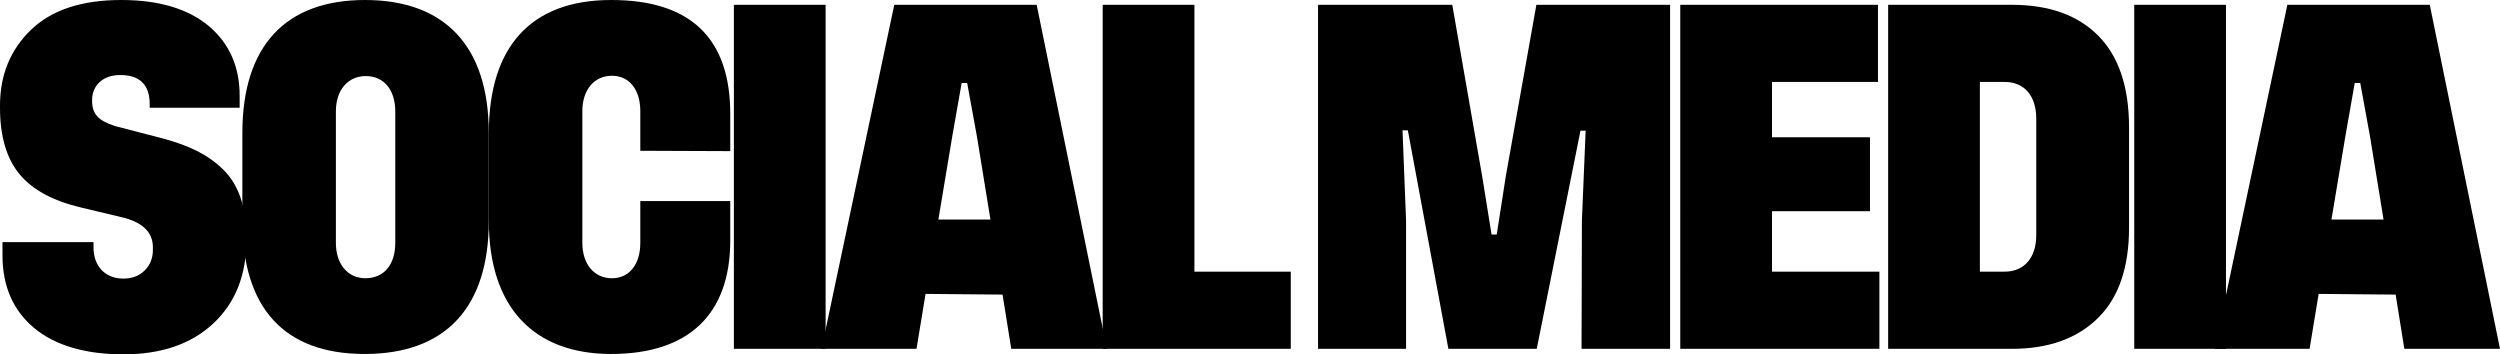
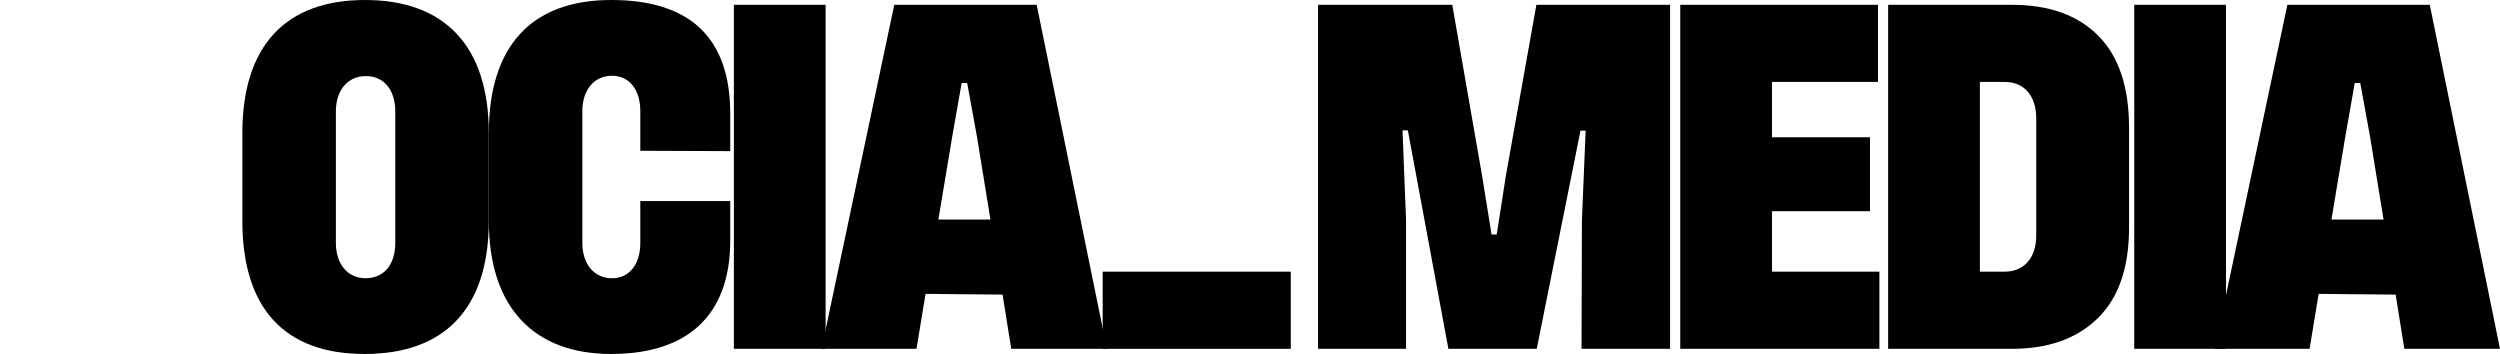
<svg xmlns="http://www.w3.org/2000/svg" id="Camada_2" data-name="Camada 2" viewBox="0 0 1972.5 279.57">
  <g id="Camada_2-2" data-name="Camada 2">
    <g>
-       <path d="M189.09,85.01H118.11v-2.8c0-15.29-7.71-23.01-23.29-23.01-13.89,0-22.16,8.42-22.16,19.78v.28c0,11.08,5.05,15.85,18.1,20.2l37.31,9.68c21.18,5.75,35.49,12.49,47.97,24.55,12.34,12.06,18.38,30.02,18.38,54.15v1.54c0,27.63-8.7,49.52-26.09,65.79-17.39,16.27-41.1,24.41-70.98,24.41s-54.01-7.01-70.56-20.9C10.24,244.78,1.96,225.7,1.96,201.43v-10.38H73.78v4.35c0,13.89,8.56,24.41,23.57,24.41,6.87,0,12.48-2.1,16.83-6.45s6.45-9.68,6.45-16.27v-1.96c0-11.5-7.58-19.22-22.72-23.29l-34.09-8.14c-22.02-5.19-38.16-13.89-48.39-26.23C5.19,125.12,0,107.59,0,85.01v-1.68C0,59.2,8.14,39.28,24.41,23.57,40.68,7.86,64.39,0,95.67,0c29.6,0,52.6,6.87,69.01,20.48,16.27,13.75,24.41,32.12,24.41,55.13v9.4Z" />
      <path d="M385.65,104.92v69.44c0,68.59-34.37,104.93-97.91,104.93s-96.51-36.33-96.51-104.93V104.92C191.23,36.33,225.18,0,288.02,0s97.63,36.33,97.63,104.92Zm-73.78-16.97c0-17.25-9.12-27.92-23.29-27.92s-23.57,11.08-23.57,27.92v103.66c0,16.83,9.4,27.92,23.29,27.92,14.59,0,23.57-10.66,23.57-27.92V87.95Z" />
      <path d="M576.18,158.65v31c0,58.92-33.39,89.64-93.98,89.64s-96.51-36.33-96.51-104.93V104.92C385.69,36.33,419.36,0,482.2,0s93.98,30.3,93.98,89.92v29.32l-70.98-.28v-31.28c0-16.83-8.56-27.91-22.44-27.91s-23.29,11.08-23.29,27.91v103.94c0,16.83,9.4,27.92,23.29,27.92s22.44-11.08,22.44-27.92v-32.96h70.98Z" />
      <path d="M579.03,3.79h72.38V275.22h-72.38V3.79Z" />
      <path d="M797.88,275.22l-6.87-42.78-60.74-.56-7.15,43.34h-74.91L705.58,3.79h112.36l55.41,271.43h-75.47Zm-57.51-101.98h41.1l-10.66-65.51-7.71-42.22h-4.35l-7.43,42.22-10.94,65.51Z" />
-       <path d="M942.39,214.34h76.03v60.88h-148.41V3.79h72.38V214.34Z" />
+       <path d="M942.39,214.34h76.03v60.88h-148.41V3.79V214.34Z" />
      <path d="M1180.93,185.02l7.15-46.01L1212.21,3.79h105.49V275.22h-69.86l.28-101.14,2.95-70.98h-4.07l-34.51,172.12h-69.72l-31.98-172.4h-4.21l2.8,70.98v101.42h-69.44V3.79h105.91l23.57,135.22,7.43,46.01h4.07Z" />
      <path d="M1398.11,214.34h84.73v60.88h-157.11V3.79h155.99v60.88h-83.6v43.63h77.29v58.35h-77.29v47.69Z" />
      <path d="M1587.38,3.79c29.32,0,52.04,8.14,68.17,24.41,16.13,16.27,24.27,40.4,24.27,72.38v78.97c0,31.42-8.14,55.27-24.55,71.4s-39,24.27-67.89,24.27h-97.63V3.79h97.63Zm19.22,89.64c0-17.96-9.68-28.76-24.69-28.76h-19.78V214.34h19.5c15.29,0,24.97-10.8,24.97-28.76V93.42Z" />
      <path d="M1683.92,3.79h72.38V275.22h-72.38V3.79Z" />
      <path d="M1897.03,275.22l-6.87-42.78-60.74-.56-7.15,43.34h-74.91L1804.73,3.79h112.36l55.41,271.43h-75.47Zm-57.51-101.98h41.1l-10.66-65.51-7.72-42.22h-4.35l-7.43,42.22-10.94,65.51Z" />
    </g>
  </g>
</svg>